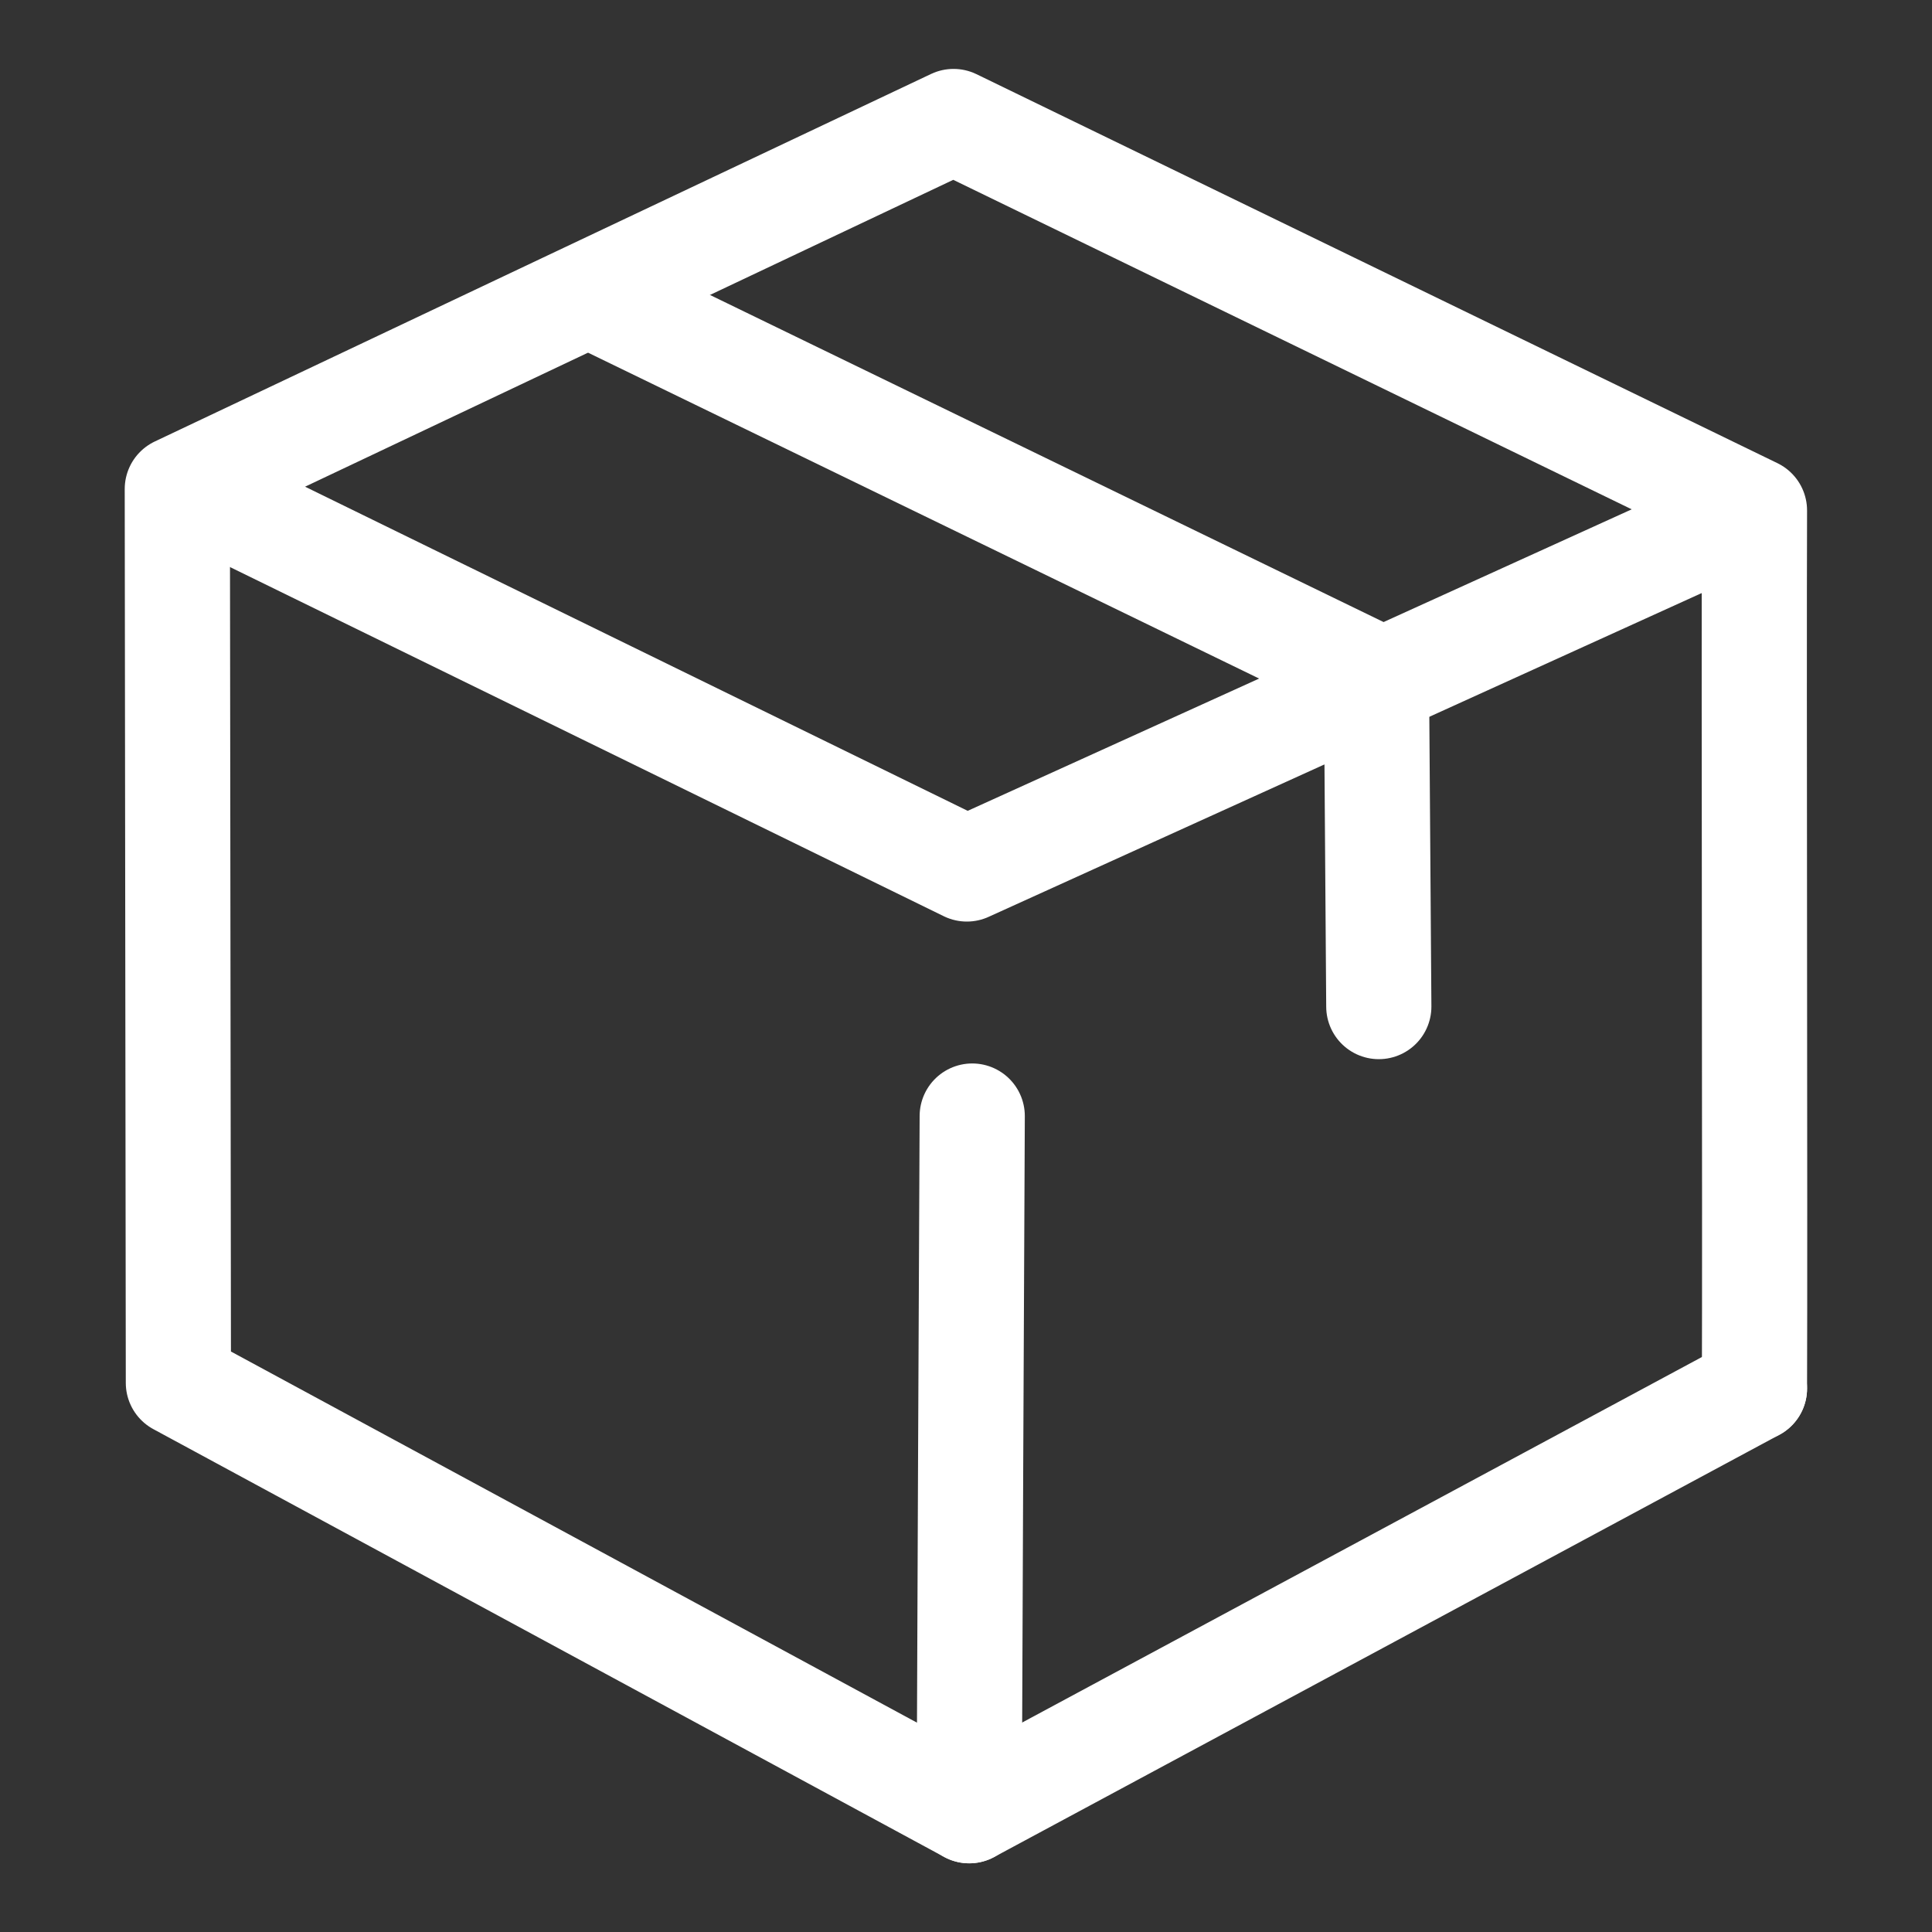
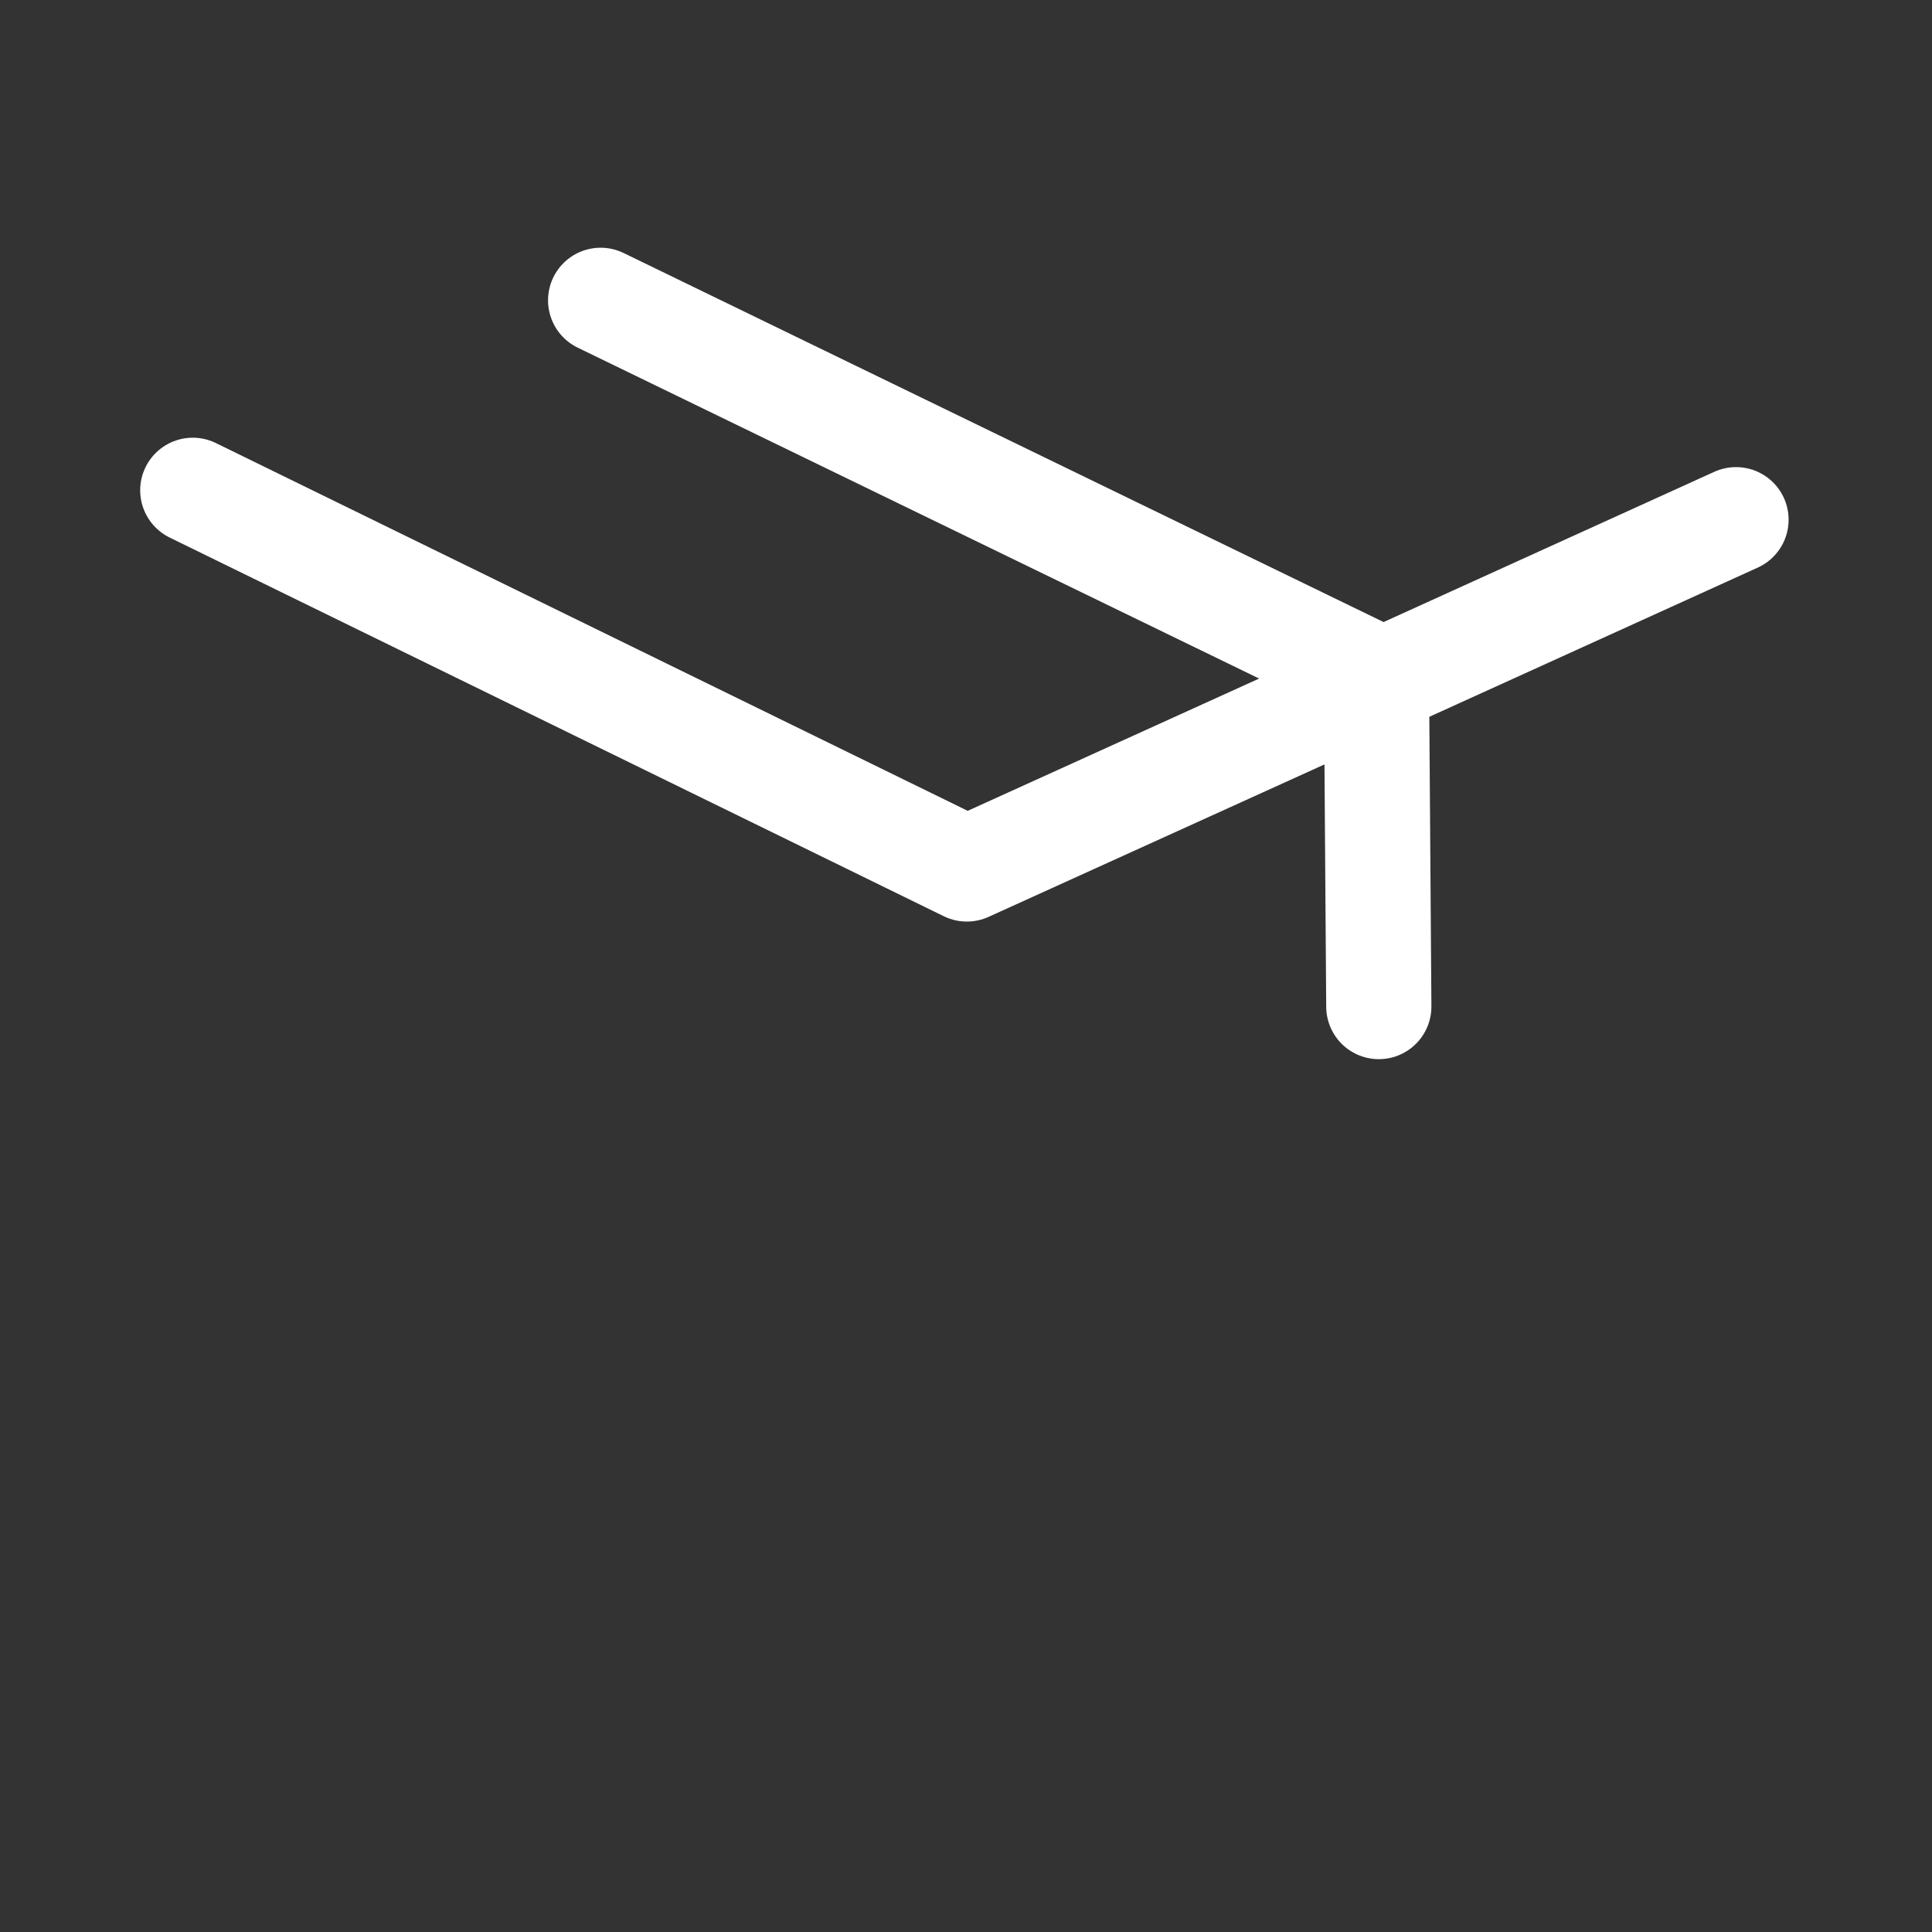
<svg xmlns="http://www.w3.org/2000/svg" id="Layer_1" data-name="Layer 1" viewBox="0 0 90 90">
  <rect x="0" y="0" width="90" height="90" fill="#333333" stroke="none" />
  <defs>
    <style>
      .cls-1 {
        fill: none;
        stroke: #fff;
        stroke-linecap: round;
        stroke-linejoin: round;
        stroke-width: 4.9px;
      }
    </style>
  </defs>
-   <path class="cls-1" d="M45.29,51.99c-.05,11.37-.1,20.99-.14,32.36-12.28-6.64-24.56-13.29-36.84-19.93-.02-13.88-.03-27.76-.05-41.64,12.05-5.71,24.11-11.42,36.16-17.12,12.44,6.04,24.87,12.08,37.31,18.12-.03,8.12.03,32.78,0,40.9" />
  <path class="cls-1" d="M8.98,22.84c12.02,5.88,24.04,11.76,36.06,17.64,11.94-5.42,23.89-10.84,35.83-16.27" />
  <path class="cls-1" d="M27.98,13.99c12.05,5.85,24.09,11.7,36.14,17.55.04,5.12.07,10.23.11,15.35" />
-   <line class="cls-1" x1="45.15" y1="84.35" x2="81.73" y2="64.68" />
</svg>